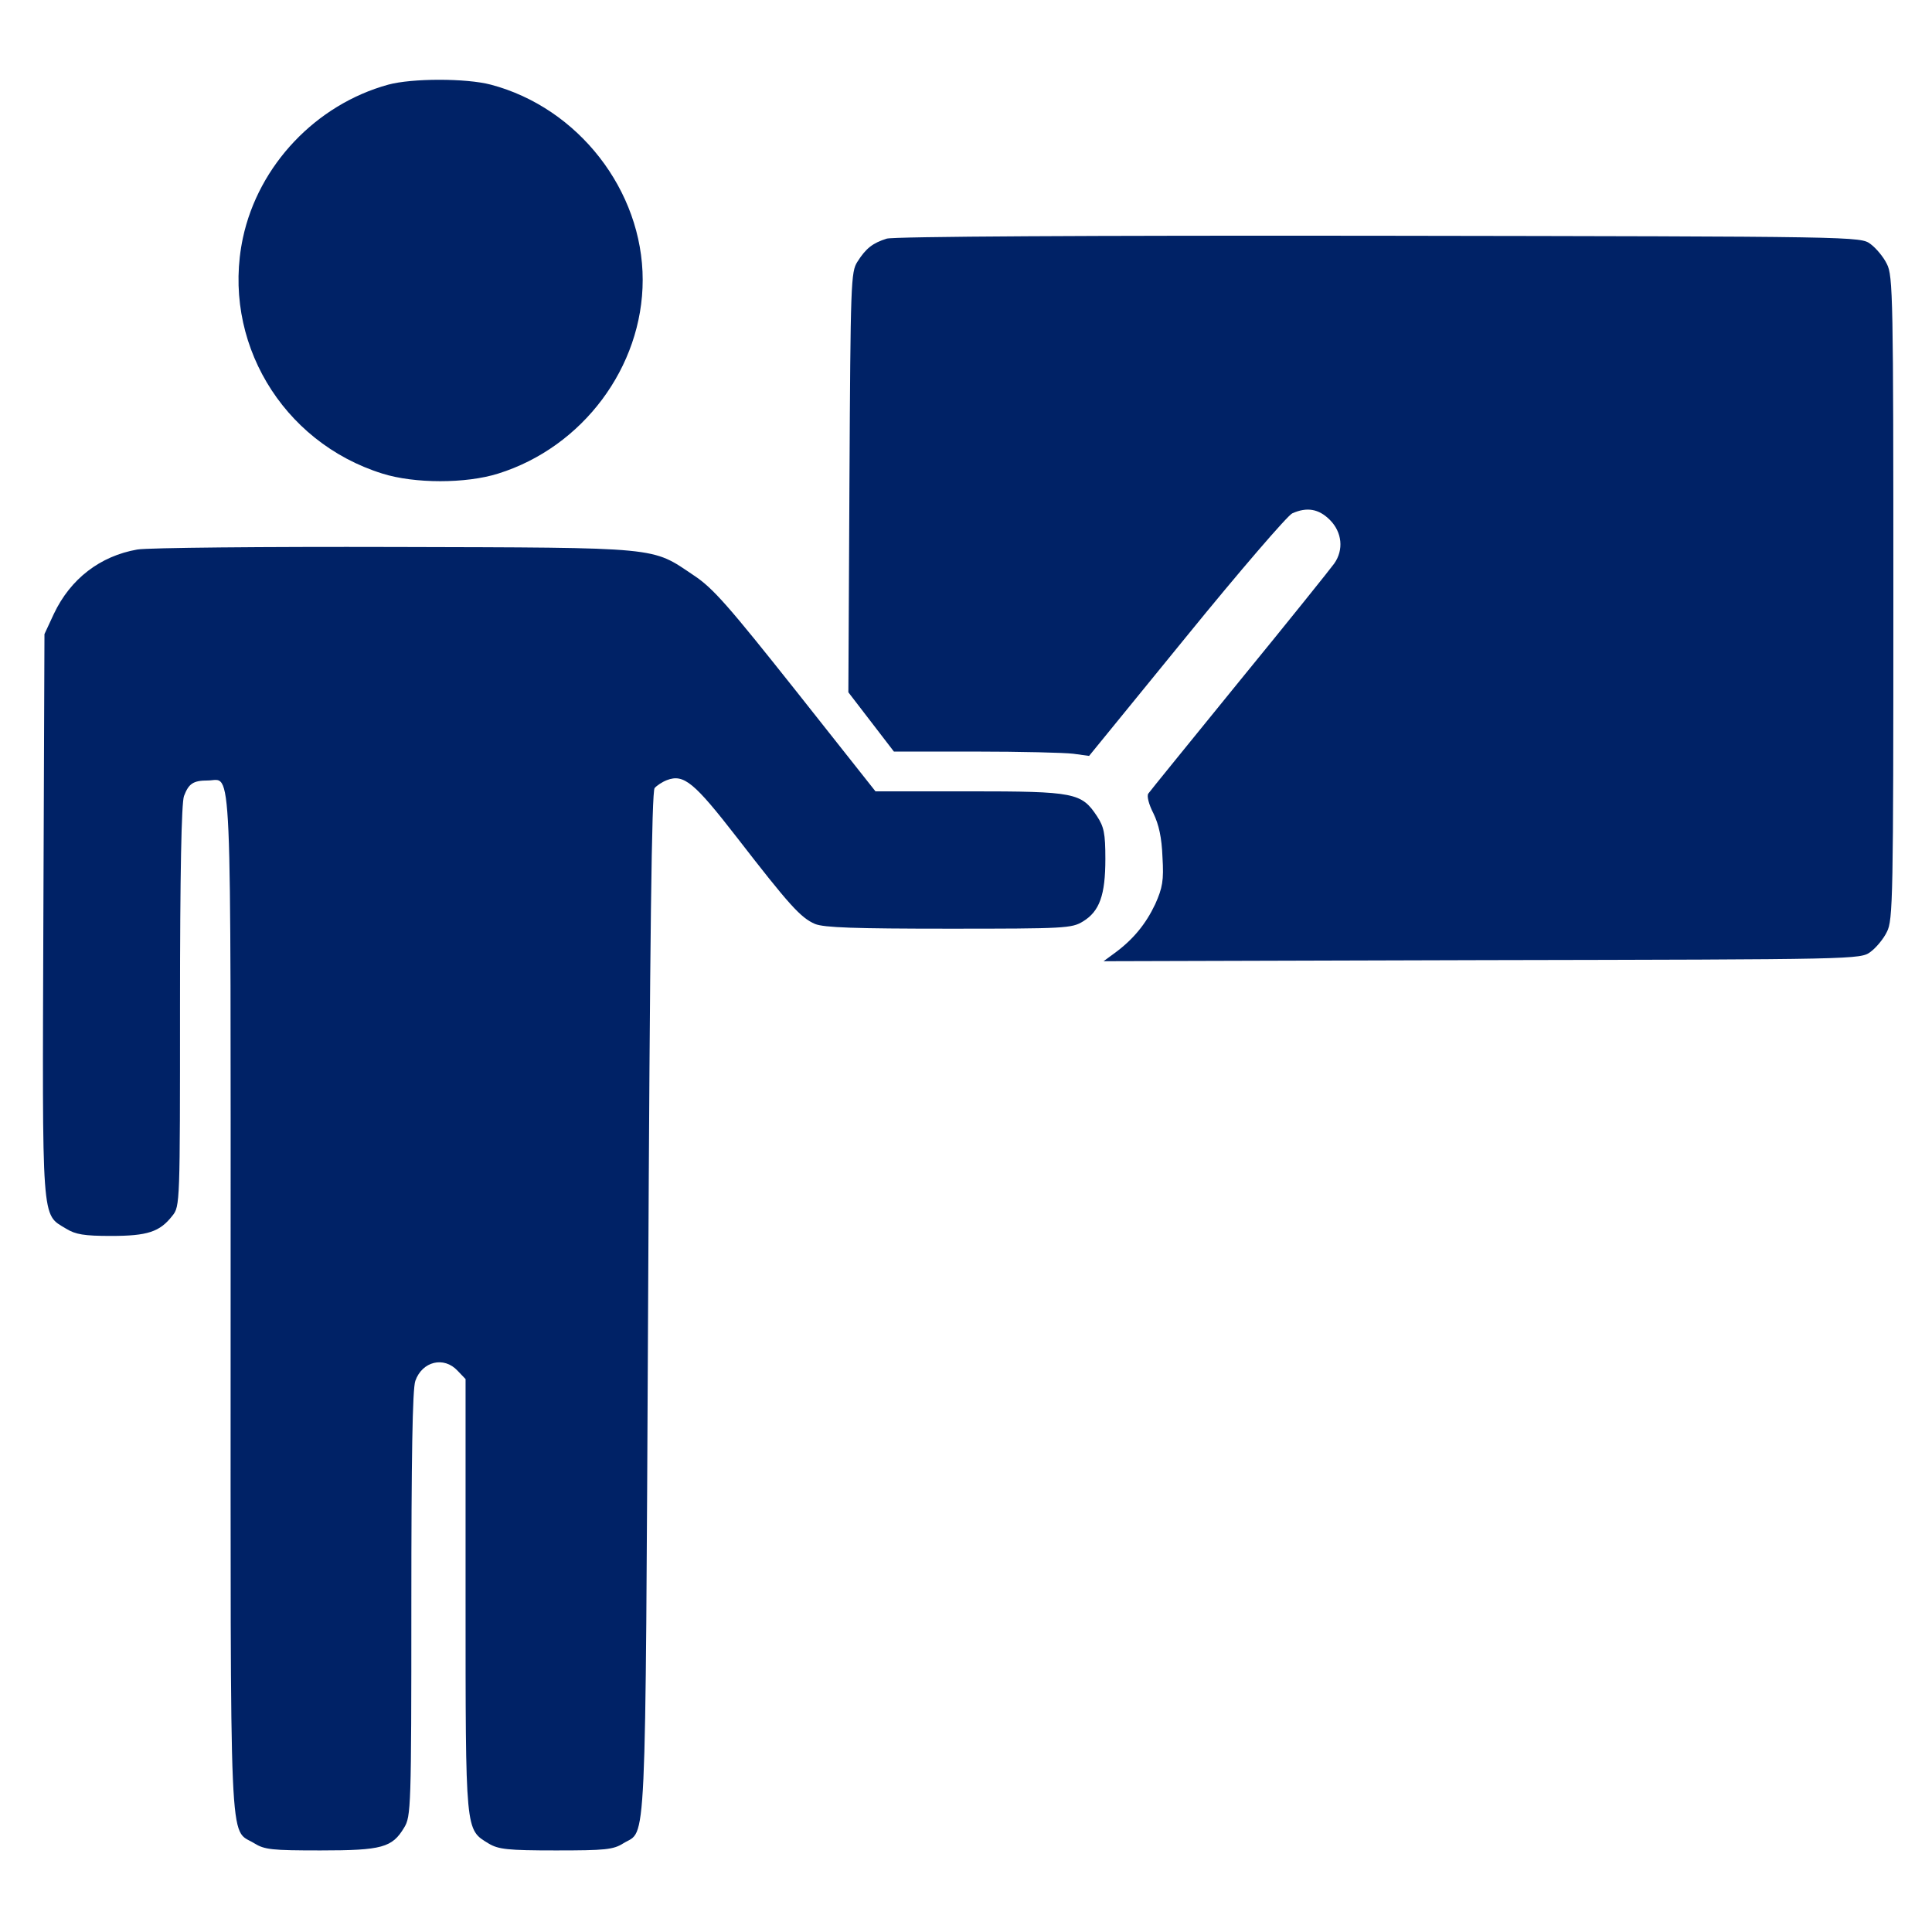
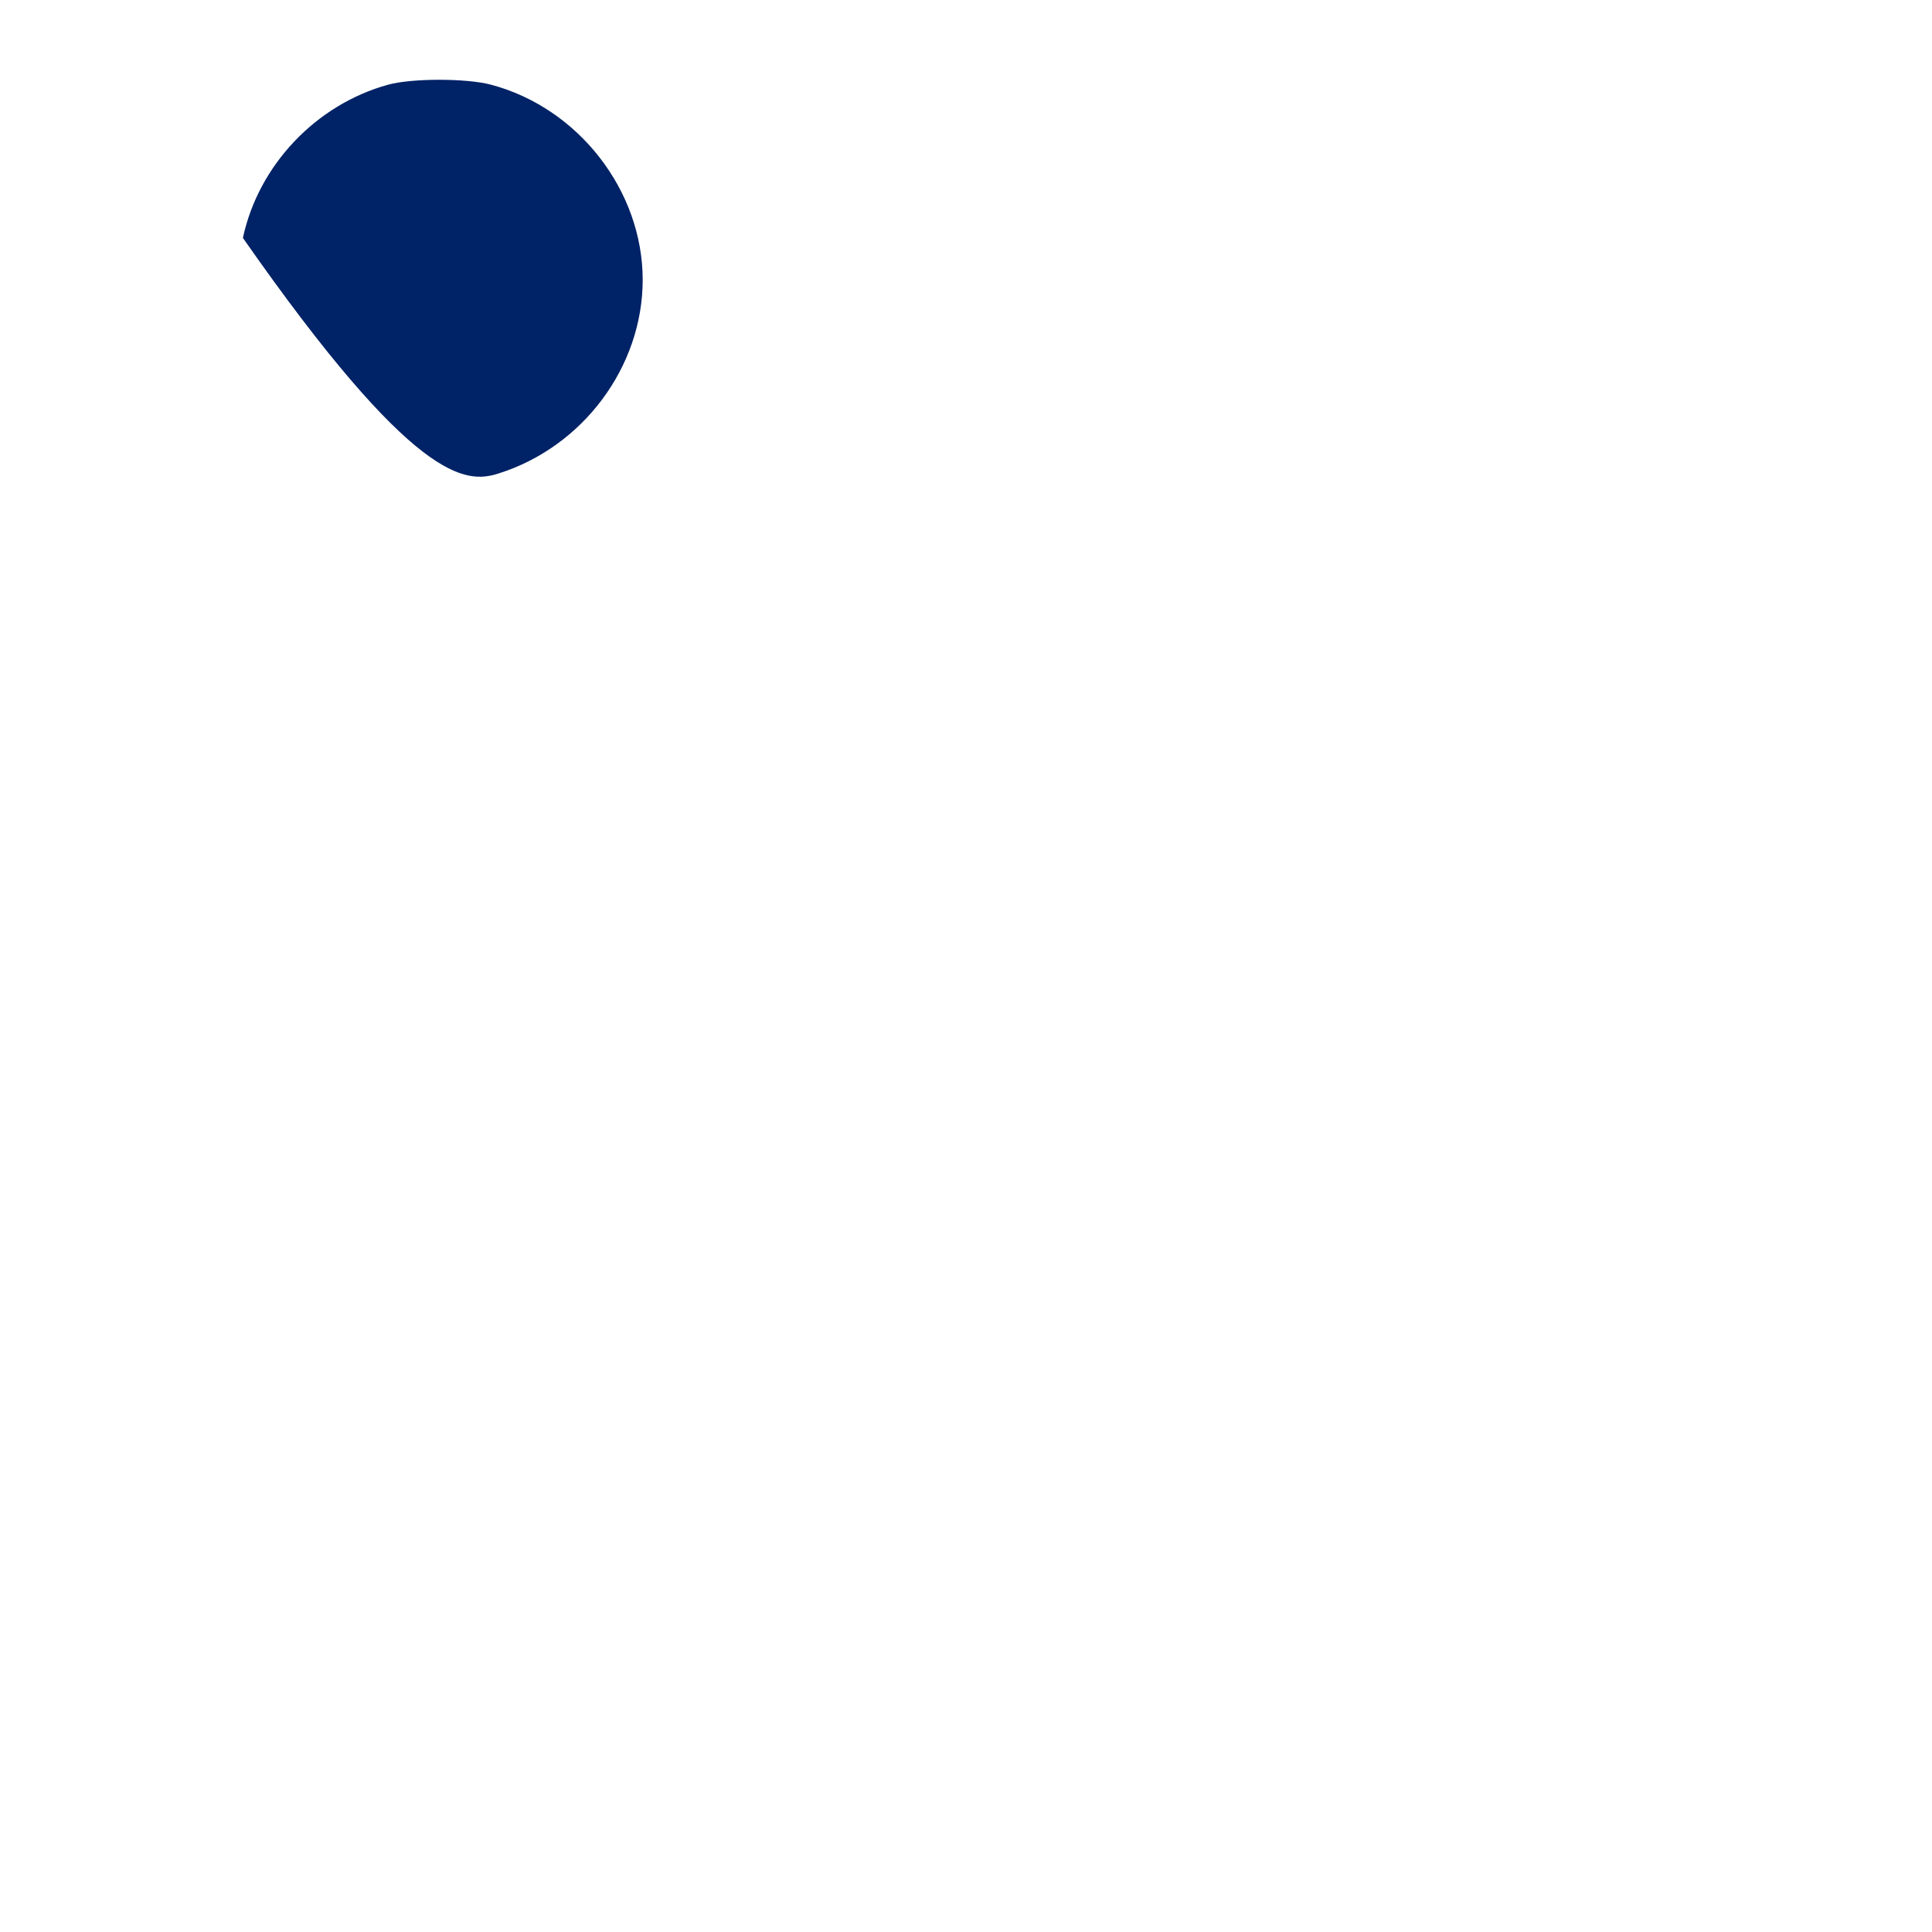
<svg xmlns="http://www.w3.org/2000/svg" width="450" height="450" viewBox="0 0 450 450" fill="none">
-   <path d="M90.423 19.72C73.585 24.35 60.198 38.495 56.578 55.417C51.526 79.244 65.586 102.986 89.076 110.311C96.569 112.668 108.524 112.668 116.018 110.311C135.719 104.165 149.695 85.474 149.695 65.184C149.695 44.388 134.708 25.108 114.334 19.72C108.609 18.204 95.98 18.204 90.423 19.72Z" fill="#002266" />
-   <path d="M206.524 55.586C203.325 56.596 201.725 57.775 199.704 60.974C198.189 63.331 198.105 65.689 197.852 112.331L197.6 161.247L202.904 168.151L208.208 175.055H227.235C237.675 175.055 247.947 175.307 249.967 175.56L253.672 176.065L276.32 148.282C288.78 132.959 299.893 120.077 300.988 119.572C304.356 118.057 307.134 118.478 309.744 121.087C312.607 123.95 313.027 128.075 310.754 131.275C309.912 132.453 300.062 144.746 288.696 158.637C277.414 172.529 267.816 184.316 267.479 184.821C267.058 185.326 267.564 187.347 268.658 189.452C269.921 192.062 270.594 195.093 270.763 199.639C271.1 205.112 270.763 206.795 269.079 210.584C266.89 215.215 263.943 218.835 259.565 222.034L257.039 223.886L345.189 223.634C432.833 223.466 433.339 223.466 435.696 221.697C436.959 220.771 438.727 218.667 439.485 217.067C440.916 214.373 441 208.984 441 139.273C441 69.562 440.916 64.173 439.485 61.479C438.727 59.88 436.959 57.775 435.696 56.849C433.339 55.081 433.17 55.081 321.194 54.912C253.924 54.828 208.039 55.081 206.524 55.586Z" fill="#002266" />
-   <path d="M31.993 127.991C23.321 129.507 16.418 134.811 12.545 142.978L10.356 147.692L10.103 213.194C9.851 285.852 9.598 282.653 15.407 286.189C17.596 287.536 19.617 287.873 25.847 287.873C34.35 287.873 37.213 286.947 40.16 283.158C41.928 280.969 41.928 280.295 41.928 234.326C41.928 203.512 42.265 187.01 42.854 185.411C43.949 182.548 44.959 181.79 48.411 181.79C54.136 181.79 53.715 172.866 53.715 303.701C53.715 434.704 53.294 425.696 59.187 429.316C61.629 430.832 63.313 431 74.679 431C88.992 431 91.349 430.326 94.127 425.696C95.727 423.086 95.811 421.149 95.811 373.665C95.811 339.82 96.064 323.486 96.737 321.634C98.337 317.088 103.388 315.825 106.588 319.277L108.44 321.213V371.56C108.44 427.296 108.356 426.033 113.828 429.4C116.101 430.747 118.206 431 129.488 431C140.938 431 142.875 430.832 145.232 429.316C150.62 426.033 150.284 434.368 150.957 303.869C151.378 217.572 151.799 184.4 152.473 183.558C152.978 182.969 154.241 182.127 155.335 181.706C159.292 180.191 161.734 182.295 171.668 195.093C183.792 210.752 186.486 213.783 189.854 215.215C191.959 216.057 199.031 216.309 221.005 216.309C248.031 216.309 249.631 216.225 252.241 214.625C256.113 212.268 257.461 208.479 257.461 200.06C257.461 194.082 257.124 192.567 255.524 190.125C251.904 184.653 250.388 184.316 225.804 184.316H203.914L185.392 160.911C169.816 141.294 166.112 137 161.65 134.053C151.631 127.318 154.493 127.57 92.022 127.402C61.461 127.318 34.435 127.57 31.993 127.991Z" fill="#002266" />
+   <path d="M90.423 19.72C73.585 24.35 60.198 38.495 56.578 55.417C96.569 112.668 108.524 112.668 116.018 110.311C135.719 104.165 149.695 85.474 149.695 65.184C149.695 44.388 134.708 25.108 114.334 19.72C108.609 18.204 95.98 18.204 90.423 19.72Z" fill="#002266" />
</svg>